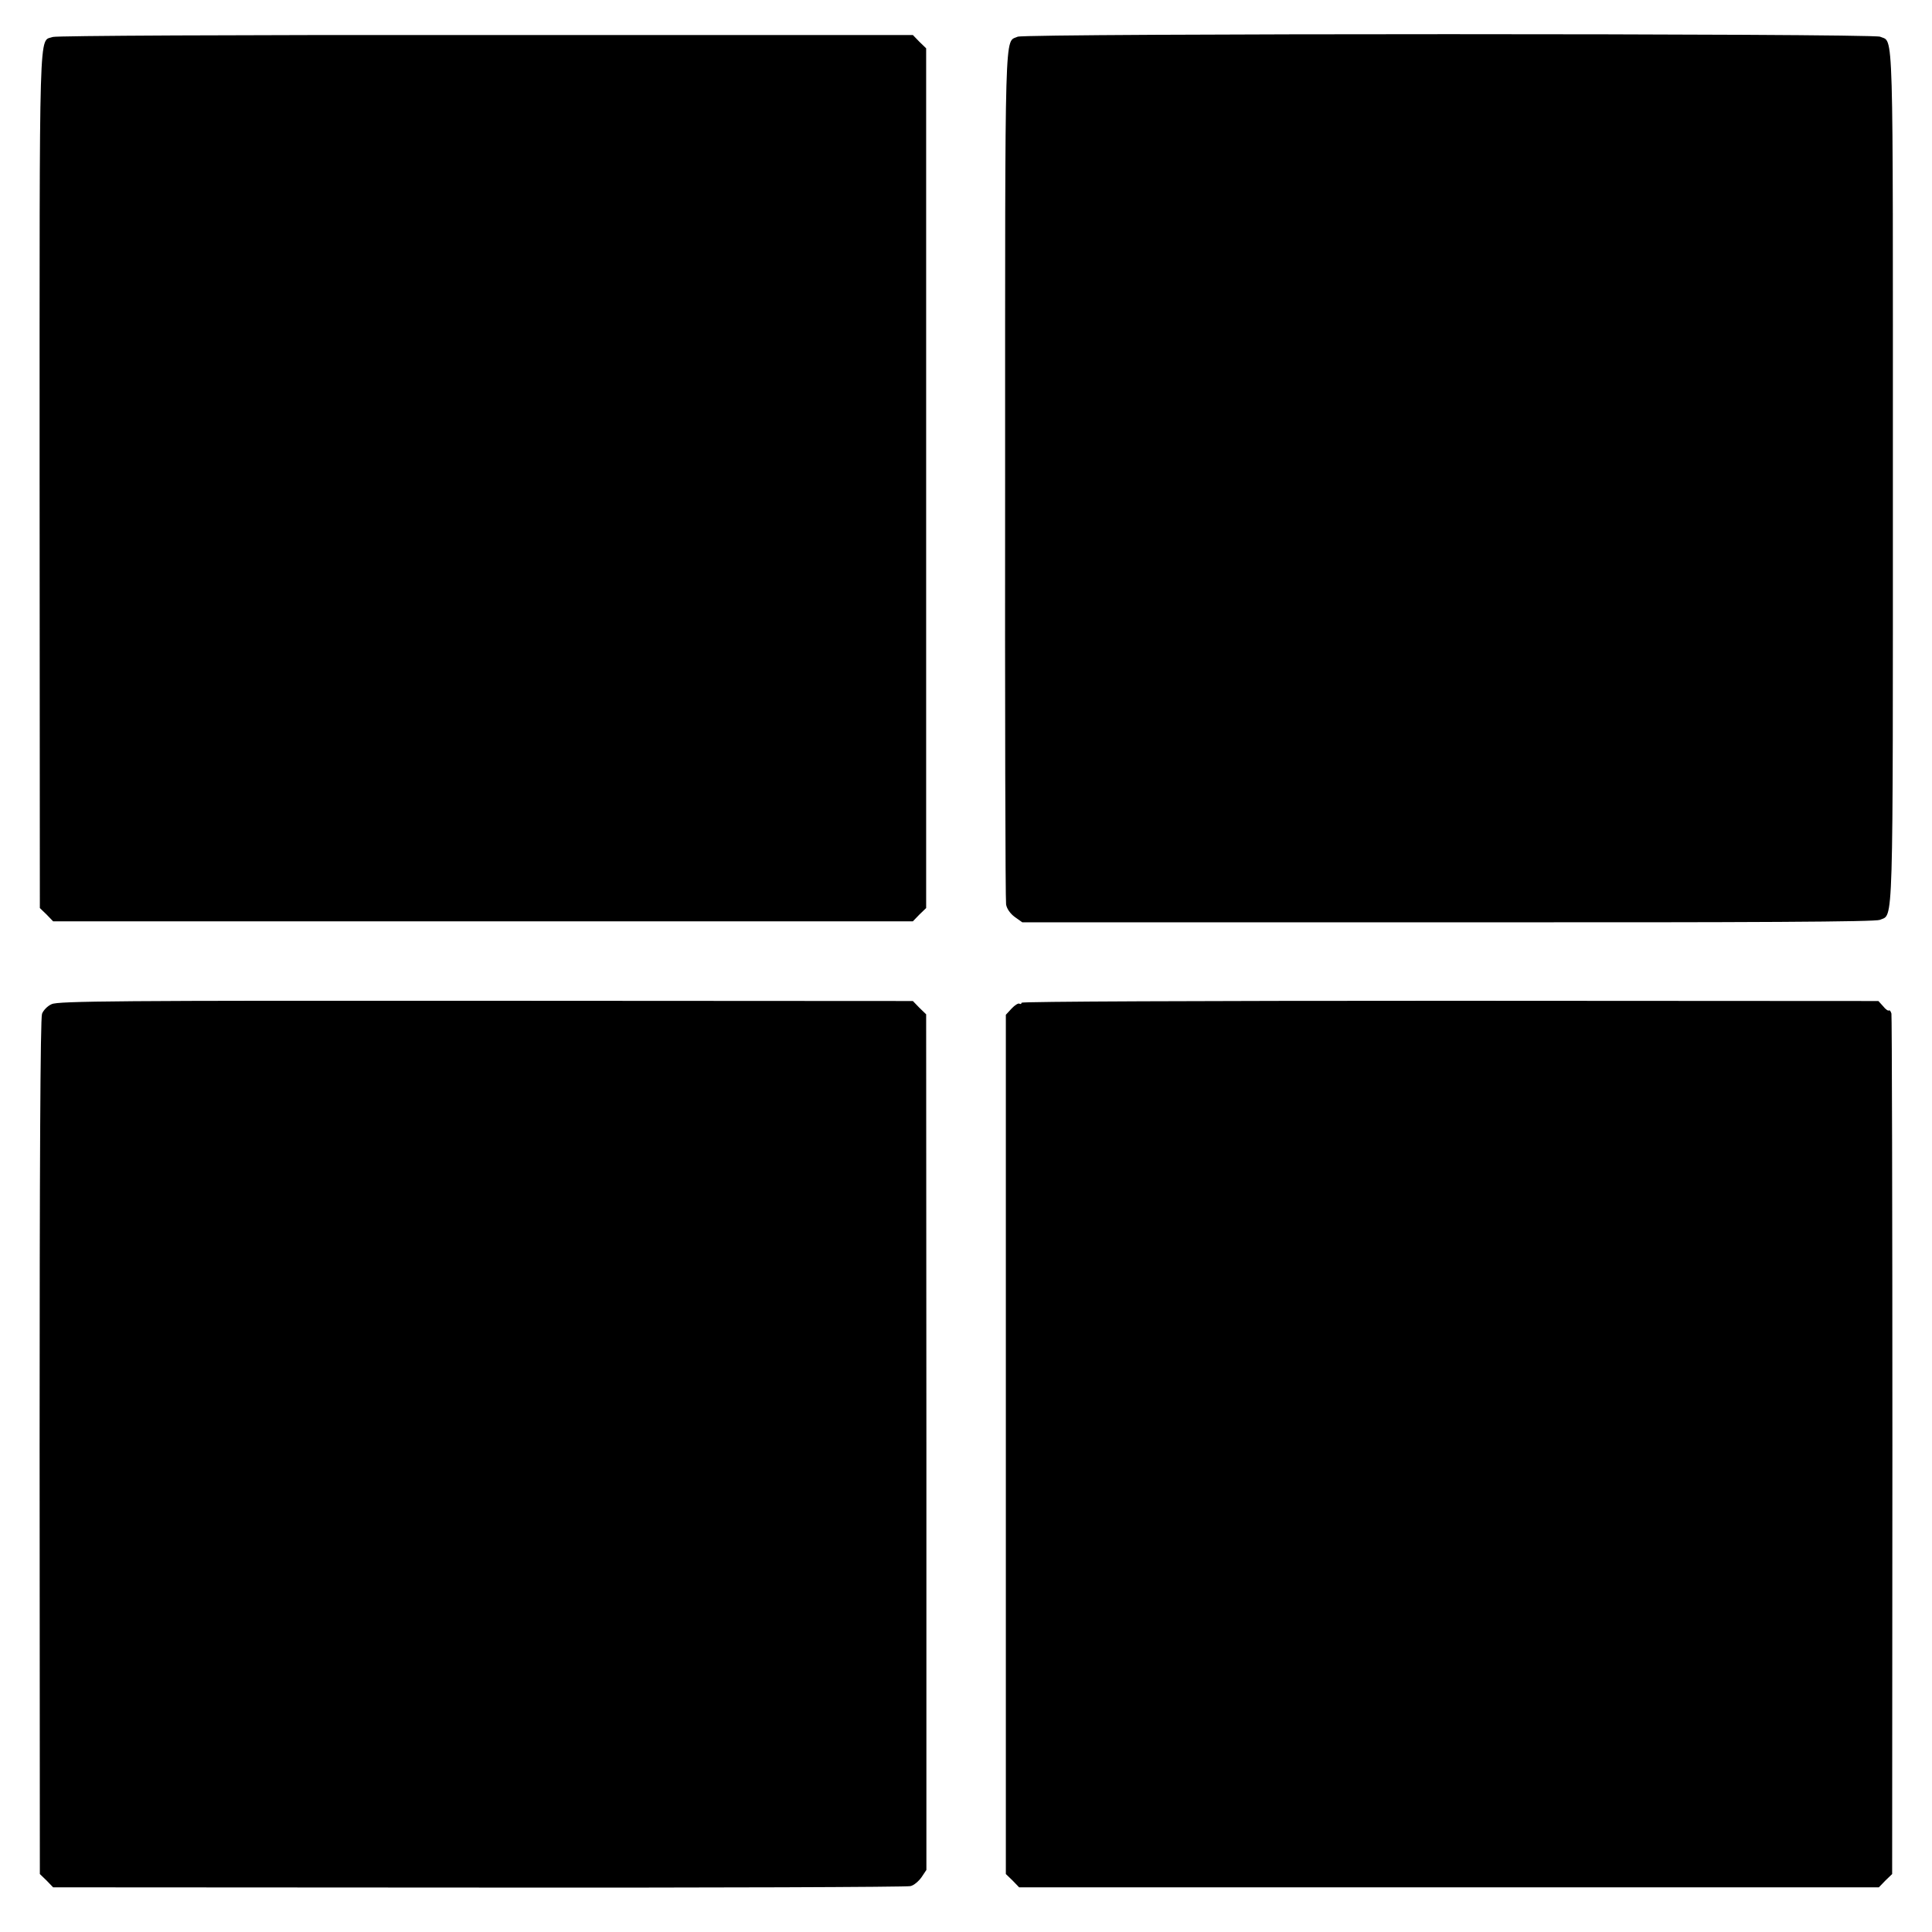
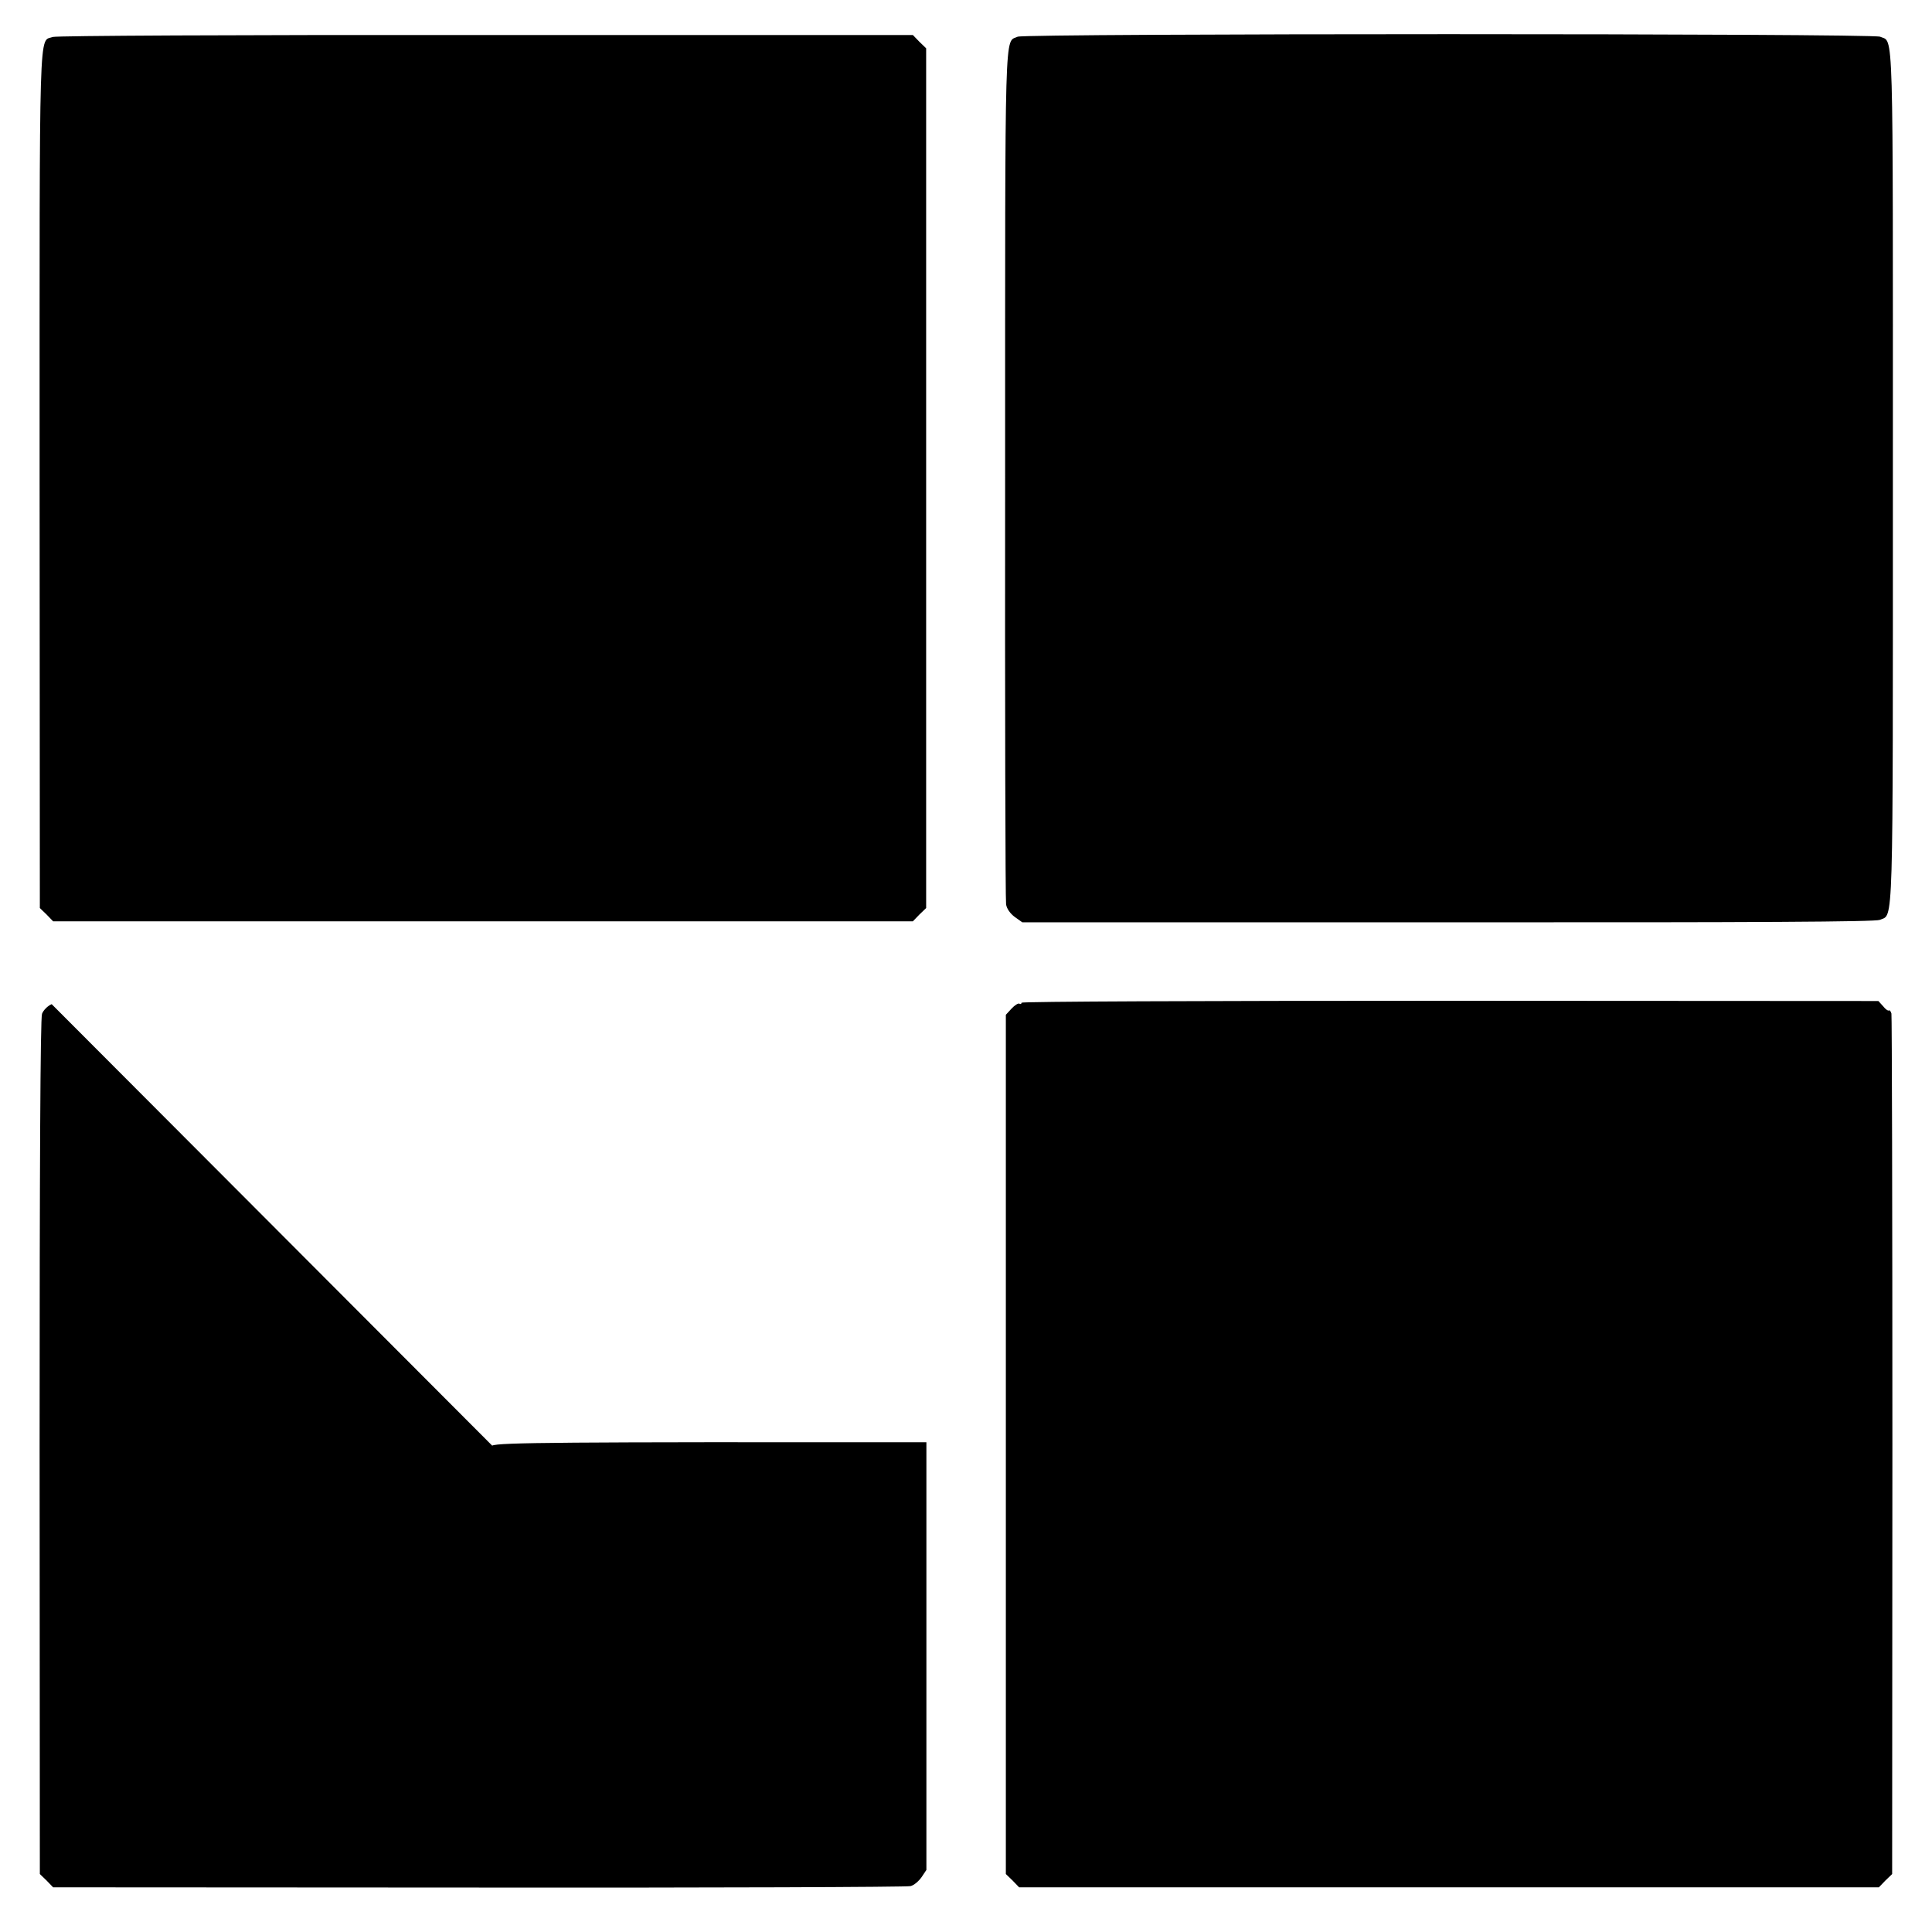
<svg xmlns="http://www.w3.org/2000/svg" version="1" width="1066.667" height="1066.667" viewBox="0 0 800 800">
-   <path d="M21.9 15.3c-5.9 2.2-5.5-10.2-5.5 183.4l.1 177.3 2.8 2.7 2.7 2.8h356l2.7-2.8 2.8-2.7V20l-2.8-2.7-2.7-2.8H201.2c-105.4-.1-177.7.3-179.3.8zM421.4 15.2c-5.5 2.6-5.2-8.8-5.2 181.3-.1 96.2.1 176.3.4 178 .3 1.8 1.7 3.8 3.6 5.2l3.1 2.2h176.3c129 .1 177-.2 178.8-1 5.7-2.6 5.4 8.2 5.4-183.3 0-191.9.4-179.8-5.3-182.4-3-1.4-354.2-1.4-357.1 0zM21.4 415.8c-1.7.7-3.5 2.6-4 4-.7 1.8-1 63.9-1 179.4l.1 176.8 2.8 2.7 2.7 2.8 176.3.1c96.9.1 177.3-.2 178.7-.6 1.4-.3 3.4-2 4.6-3.7l2-3V597.2l-.1-177.2-2.8-2.7-2.7-2.8-176.8-.1c-151.2-.1-177.2.1-179.8 1.4zM423 415.2c0 .5-.4.7-.9.4-.4-.3-1.9.6-3.2 2l-2.4 2.6V776l2.8 2.7 2.7 2.8h356l2.7-2.8 2.8-2.7.1-177.3c0-97.4-.2-178-.4-179-.3-1-.7-1.5-1-1.3-.3.3-1.4-.4-2.4-1.7l-2-2.2-177.4-.1c-103.8 0-177.4.3-177.4.8z" />
+   <path d="M21.9 15.3c-5.9 2.2-5.5-10.2-5.5 183.4l.1 177.3 2.8 2.7 2.7 2.8h356l2.7-2.8 2.8-2.7V20l-2.8-2.7-2.7-2.8H201.2c-105.4-.1-177.7.3-179.3.8zM421.4 15.2c-5.5 2.6-5.2-8.8-5.2 181.3-.1 96.2.1 176.3.4 178 .3 1.8 1.7 3.8 3.6 5.2l3.1 2.2h176.3c129 .1 177-.2 178.8-1 5.7-2.6 5.4 8.2 5.4-183.3 0-191.9.4-179.8-5.3-182.4-3-1.4-354.2-1.4-357.1 0zM21.4 415.8c-1.7.7-3.5 2.6-4 4-.7 1.8-1 63.9-1 179.4l.1 176.8 2.8 2.7 2.7 2.8 176.3.1c96.9.1 177.3-.2 178.7-.6 1.4-.3 3.4-2 4.6-3.7l2-3V597.2c-151.2-.1-177.2.1-179.8 1.4zM423 415.2c0 .5-.4.7-.9.4-.4-.3-1.9.6-3.2 2l-2.4 2.6V776l2.8 2.7 2.7 2.8h356l2.7-2.8 2.8-2.7.1-177.3c0-97.4-.2-178-.4-179-.3-1-.7-1.5-1-1.3-.3.3-1.4-.4-2.4-1.7l-2-2.2-177.4-.1c-103.8 0-177.4.3-177.4.8z" />
</svg>